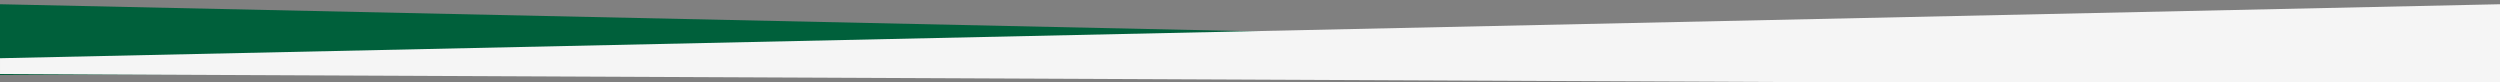
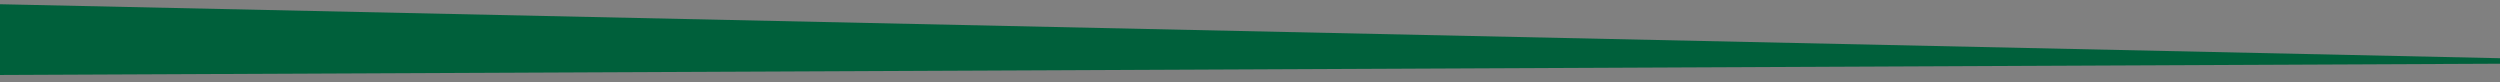
<svg xmlns="http://www.w3.org/2000/svg" xmlns:ns1="http://www.serif.com/" width="100%" height="100%" viewBox="0 0 1920 63" version="1.1" xml:space="preserve" style="fill-rule:evenodd;clip-rule:evenodd;stroke-linejoin:round;stroke-miterlimit:2;">
  <rect x="0" y="0" width="1920" height="63" fill="#808080" stroke="none" />
  <g transform="matrix(1,0,0,1,9.09495e-13,-833)">
    <g transform="matrix(1.124,0,0,10.8,-68.595,-4.52249e-14)">
      <g id="PARALLAX" transform="matrix(-0.89,-0.002,-5.35533e-18,0.015,1769.25,34.632)">
        <path d="M1920,3109.18L1920,3444.67L0,3135.21L0,3109.18L1920,3109.18Z" style="fill:rgb(0,96,59);" />
      </g>
    </g>
    <g transform="matrix(1.124,0,0,10.8,-68.595,-4.52249e-14)">
      <g id="PARALLAX1" ns1:id="PARALLAX" transform="matrix(0.89,-0.002,5.35533e-18,0.015,61.029,34.632)">
-         <path d="M1920,3109.18L1920,3493.47L-0,3184.01L0,3109.18L1920,3109.18Z" style="fill:rgb(245,245,245);" />
-       </g>
+         </g>
    </g>
  </g>
</svg>